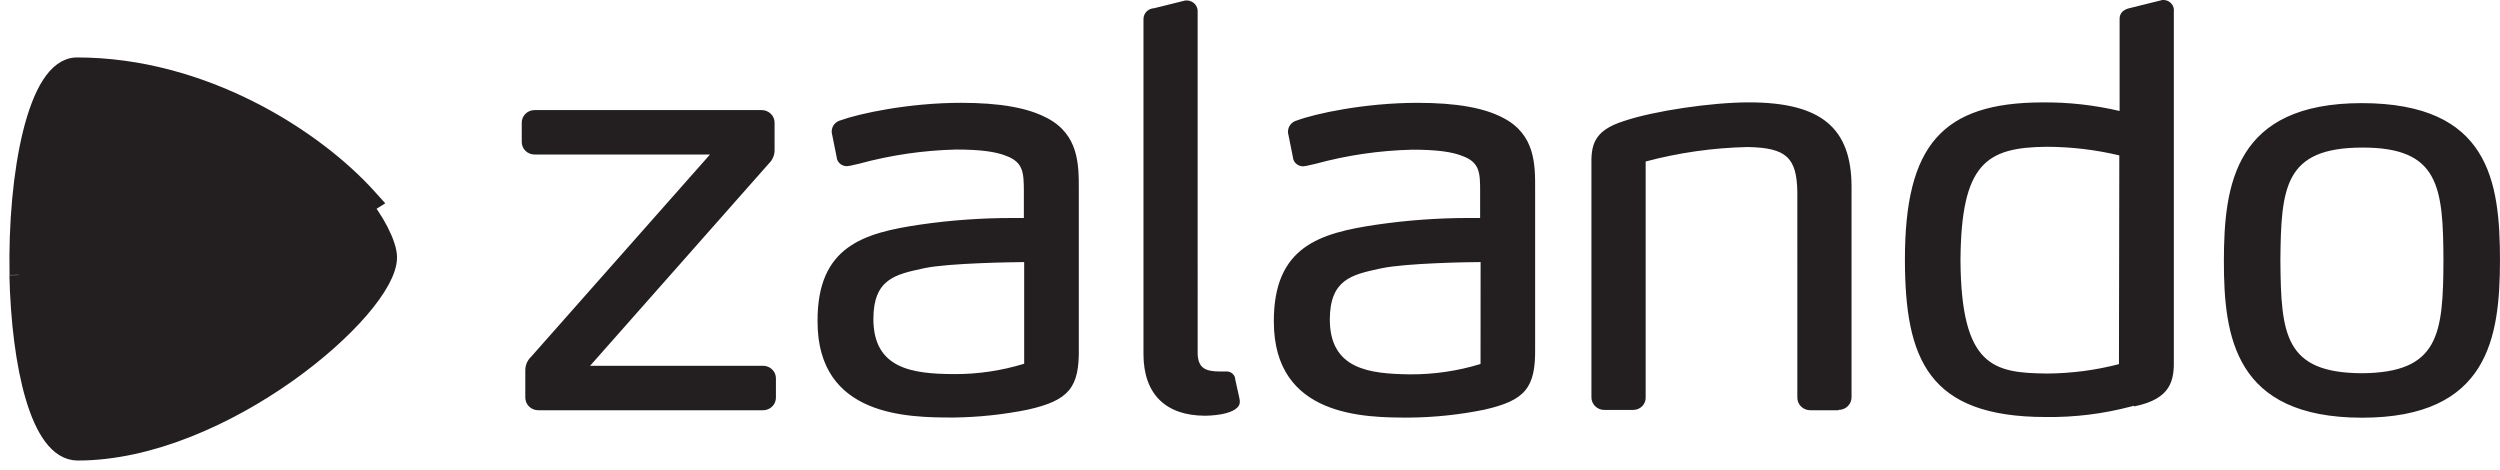
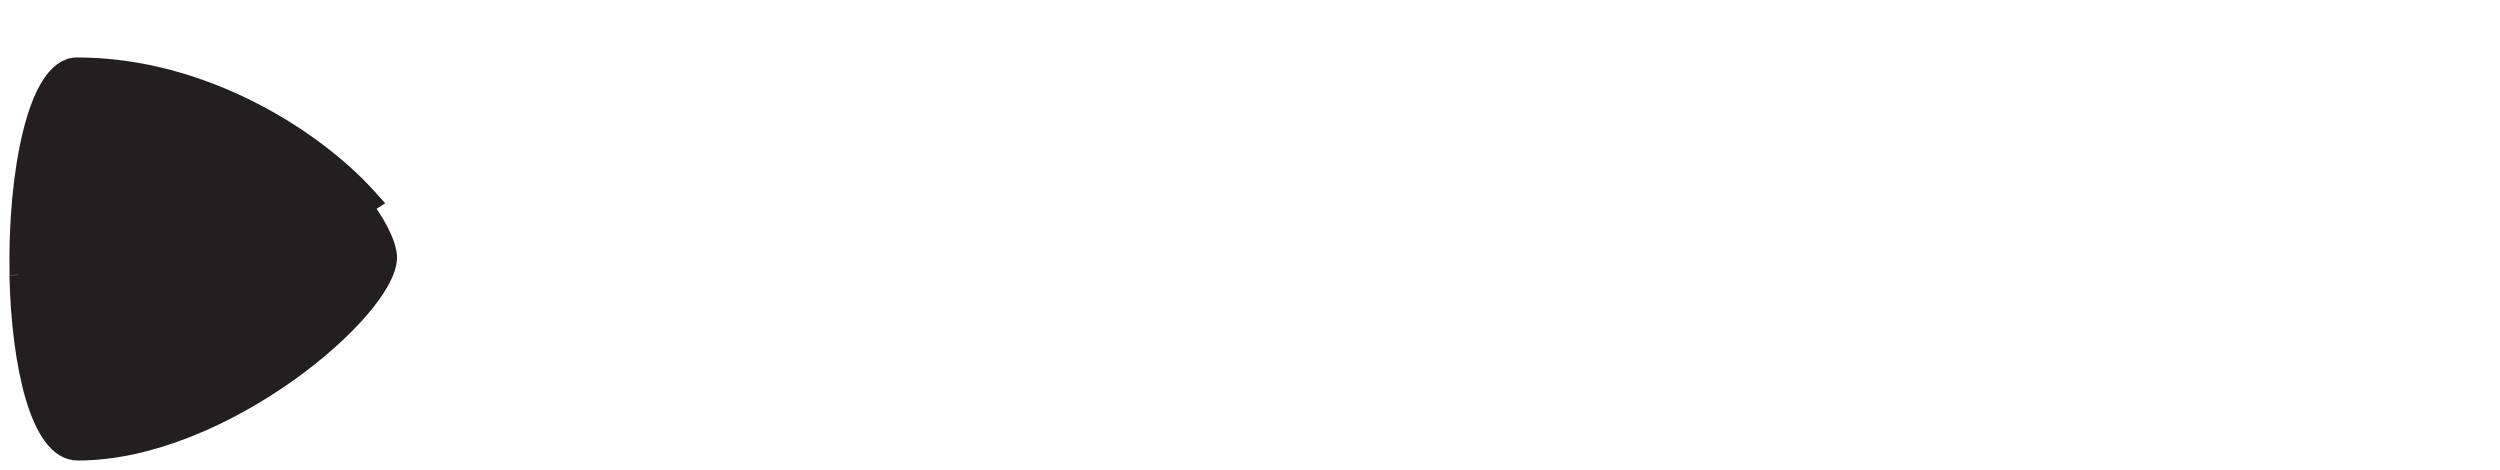
<svg xmlns="http://www.w3.org/2000/svg" width="133" height="25" viewBox="0 0 133 25">
  <g fill="#231F20">
-     <path d="M39.582 21.825H27.647c-.187.003-.367-.068-.499-.196-.132-.129-.205-.304-.202-.486v-1.417c-.008-.289.11-.567.326-.765l9.499-10.74h-9.315c-.187.004-.367-.066-.499-.194-.131-.128-.204-.303-.2-.485V6.535c-.004-.181.069-.356.2-.484.132-.128.312-.199.499-.195H39.51c.186-.003.365.068.497.196s.204.302.201.483v1.447c.003.268-.106.525-.301.714l-9.513 10.763h9.184c.187-.004.368.066.501.195.133.13.205.305.2.487v1.002c.004.182-.068.357-.2.486-.132.128-.312.2-.498.196m23.524.293c.854-.016 1.484-.178 1.734-.45.083-.084.126-.198.118-.314 0-.09 0-.09-.241-1.16v-.026c-.021-.218-.2-.389-.425-.405h-.025-.424c-.609-.018-1.116-.104-1.127-.972V.645c.014-.154-.036-.306-.14-.423-.102-.116-.25-.188-.407-.198h-.105L60.4.437c-.323.013-.575.275-.567.589V18.84c0 2.11 1.167 3.275 3.287 3.277h-.013zm33.699-.293h-1.488c-.187.003-.366-.068-.498-.196-.132-.13-.204-.304-.2-.486V10.22c-.028-1.846-.595-2.36-2.642-2.398-1.834.04-3.657.298-5.427.77v12.535c.01.178-.057.352-.183.482-.127.129-.302.201-.486.2h-1.518c-.186.003-.366-.068-.498-.196-.132-.13-.204-.304-.2-.486V8.872c-.025-1.132.085-1.918 1.745-2.438 1.586-.533 4.625-.986 6.63-.988 3.836 0 5.458 1.348 5.463 4.489v11.19c.004.181-.068.356-.2.485s-.312.2-.498.197m14.943-13.54c-1.266-.302-2.564-.455-3.866-.458-3.206.03-4.551.874-4.584 6.048.038 5.68 1.778 5.986 4.611 6.015 1.29-.008 2.573-.176 3.82-.5l.019-11.105zm.78 13.321l-.175.043c-1.471.388-2.99.575-4.515.554-6.263 0-7.49-3.08-7.496-8.382 0-6.082 1.989-8.344 7.312-8.355 1.384-.014 2.765.14 4.11.456V1.007c0-.216.09-.498.614-.594L114.04 0h.09c.155.011.299.084.397.202.098.117.142.269.121.419v18.436c.027 1.162-.115 2.158-2.104 2.563m12.11-1.764c-4.11-.016-4.307-2.064-4.337-5.986.03-3.943.235-6.003 4.337-6.019 4.101-.016 4.323 2.063 4.337 6.003-.014 3.924-.233 5.973-4.337 6.002m0-14.37c-6.765 0-7.337 4.332-7.343 8.384-.005 4.052.578 8.342 7.343 8.352 6.759 0 7.334-4.305 7.345-8.355 0-4.236-.58-8.37-7.348-8.381m-46.883 8.456c-.677 0-3.965.058-5.272.33l-.104.022c-1.47.32-2.633.572-2.646 2.69 0 2.665 2.101 2.902 4.246 2.931 1.28.01 2.553-.176 3.773-.551l.003-5.422zm2.901-3.893v8.475c.03 2.108-.526 2.78-2.707 3.272-1.316.268-2.655.409-4 .42-2.334 0-7.192-.015-7.194-5.106-.014-4.013 2.465-4.71 5.457-5.156 1.645-.24 3.307-.36 4.97-.357h.548v-1.43c0-.957-.016-1.532-.934-1.865-.567-.232-1.411-.339-2.669-.339-1.743.041-3.474.293-5.153.752l-.469.106c-.057.014-.116.023-.175.027-.256.008-.484-.158-.548-.4v-.026l-.274-1.362v-.072c.007-.272.198-.507.469-.578.986-.368 3.61-.94 6.427-.94 2.06 0 3.545.266 4.548.799 1.712.882 1.707 2.488 1.704 3.78M53.486 19.35c-1.22.376-2.493.562-3.773.552-2.147-.016-4.246-.267-4.249-2.93 0-2.132 1.178-2.372 2.65-2.692l.1-.021c1.31-.264 4.598-.31 5.272-.317v5.408zM54.683 6.27c-1-.533-2.487-.8-4.548-.8-2.802 0-5.433.573-6.422.933-.27.07-.46.306-.465.578v.072l.274 1.362v.026c.064.242.291.408.548.4.059-.004.117-.013.175-.027l.468-.106c1.68-.459 3.41-.71 5.154-.752 1.257 0 2.101.107 2.668.339.918.34.927.916.935 1.865v1.438h-.548c-1.665-.004-3.327.113-4.973.352-2.994.445-5.48 1.143-5.455 5.155 0 5.092 4.858 5.102 7.192 5.108 1.345-.013 2.686-.154 4.003-.421 2.178-.493 2.74-1.165 2.704-3.272v-8.47c0-1.292 0-2.898-1.704-3.78" transform="translate(1)" />
    <path stroke="#231F20" d="M.008 14.61c6.005 1.388 12.417-.175 18.626-3.84.033-.017.065-.036.096-.056-.065-.072-.126-.144-.194-.217C15.69 7.351 9.78 3.556 3.093 3.556.981 3.556-.104 9.262.008 14.62" transform="translate(1)" />
    <path stroke="#231F20" d="M0 14.631C.108 19.414 1.123 24 3.133 24c7.707 0 16.489-7.587 16.489-10.306 0-.68-.666-1.994-1.556-3.027C12.044 14.437 5.825 16.06 0 14.62" transform="translate(1)" />
  </g>
</svg>